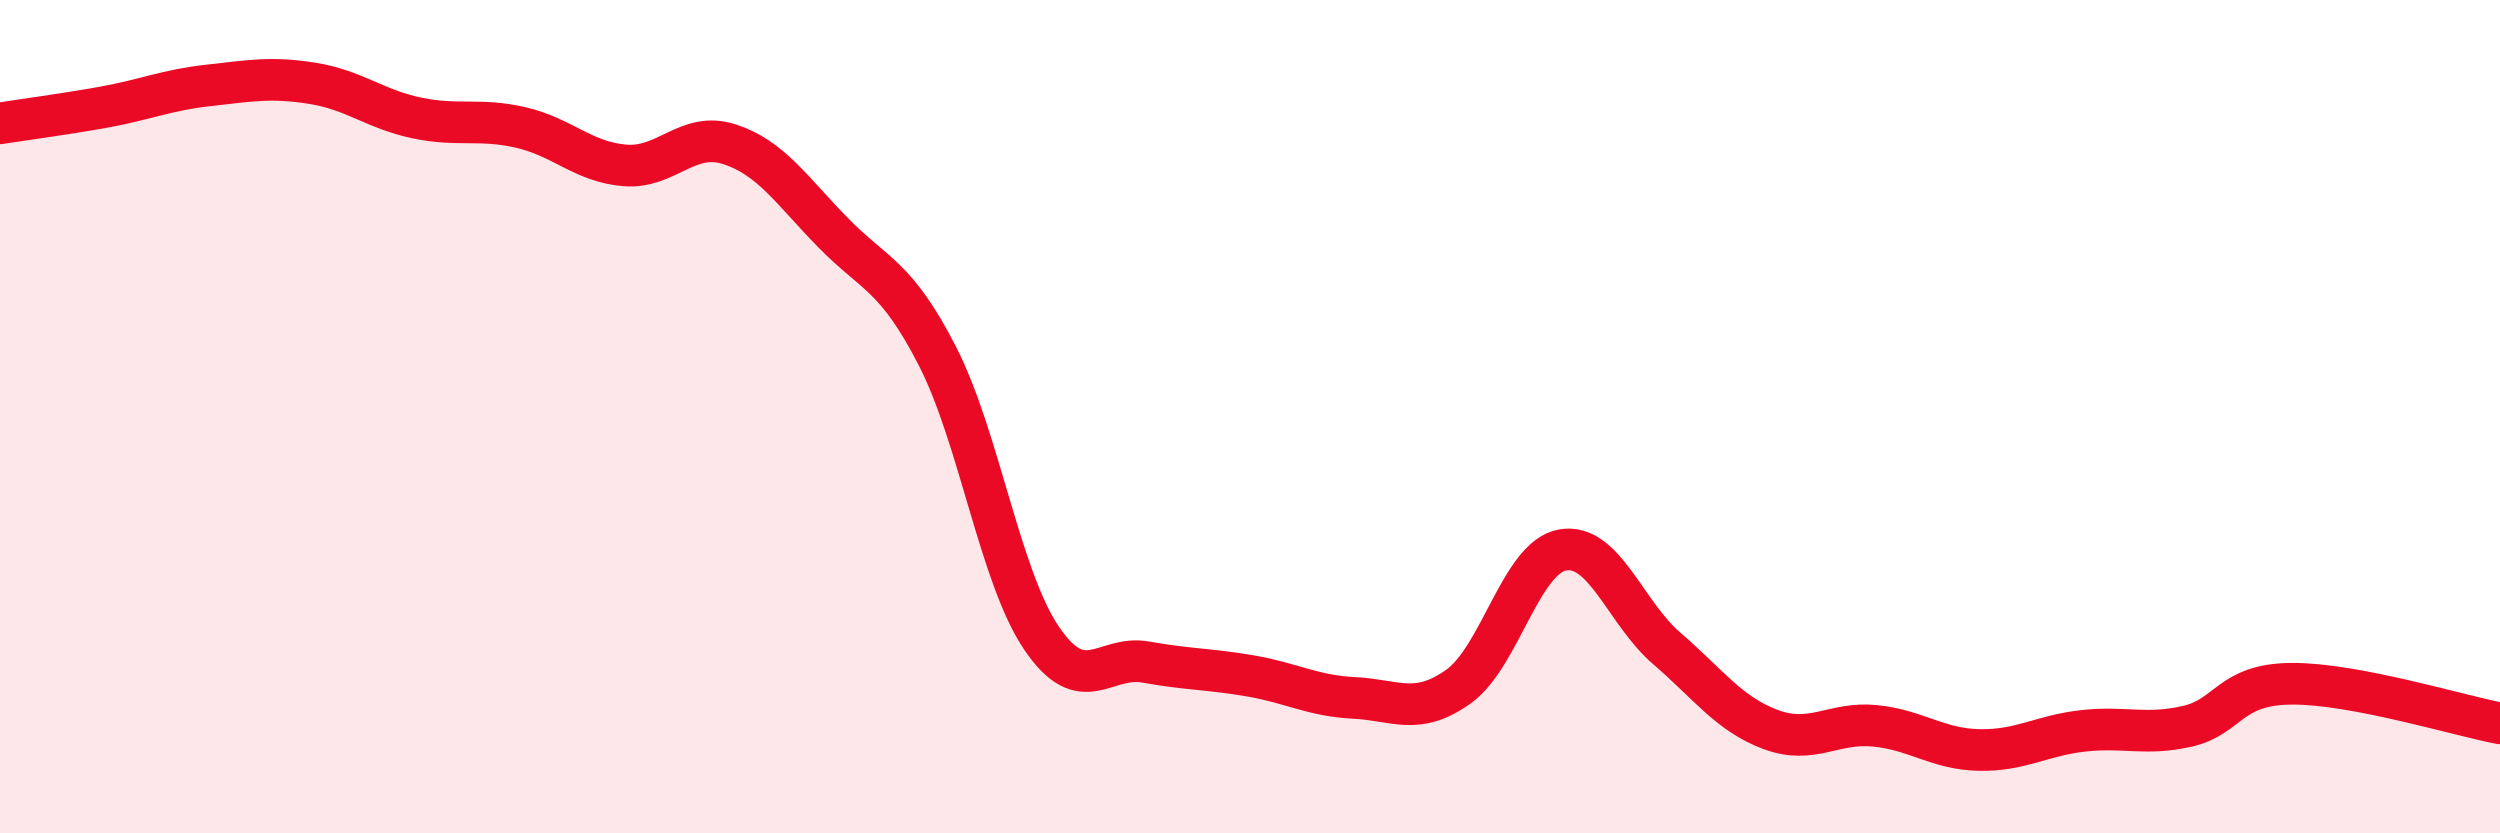
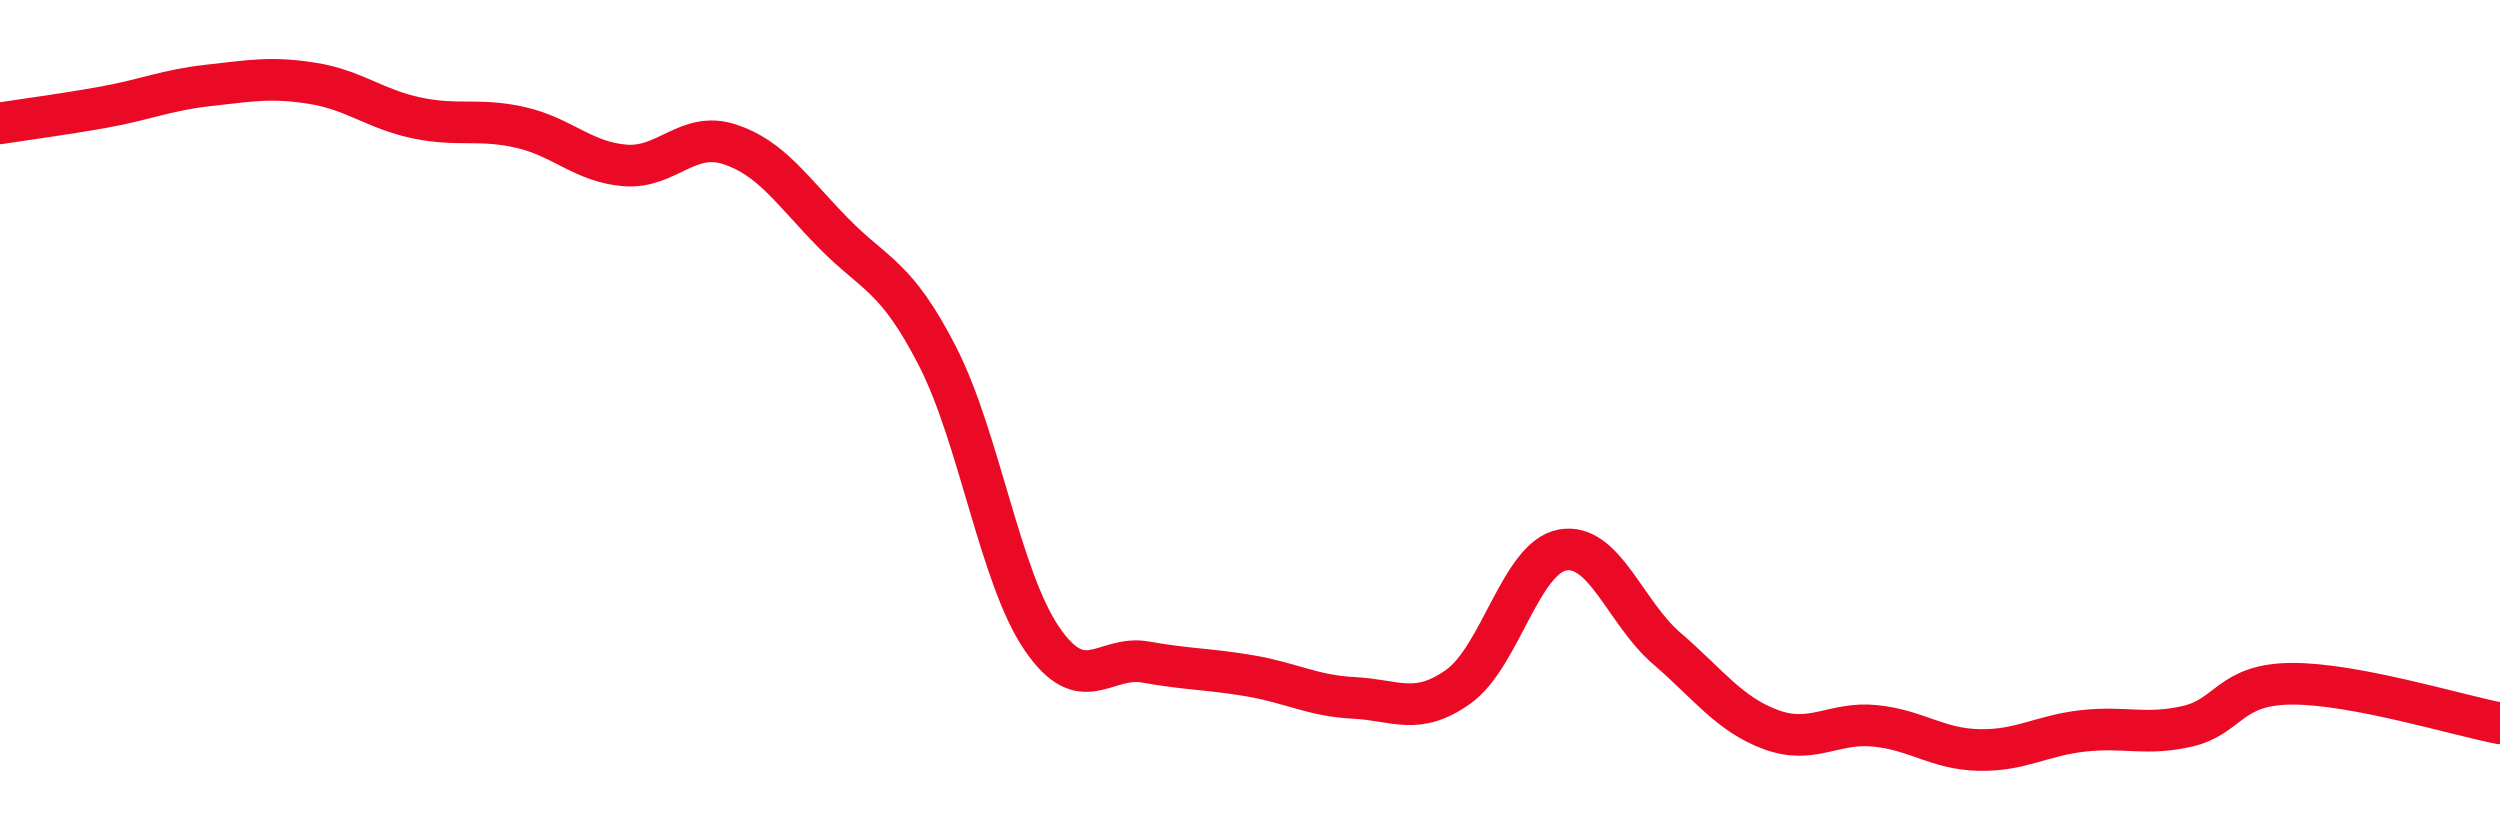
<svg xmlns="http://www.w3.org/2000/svg" width="60" height="20" viewBox="0 0 60 20">
-   <path d="M 0,2.96 C 0.5,2.88 1.5,2.75 2.5,2.57 C 3.5,2.39 4,2.16 5,2.05 C 6,1.94 6.5,1.84 7.5,2 C 8.5,2.16 9,2.62 10,2.83 C 11,3.04 11.5,2.83 12.5,3.06 C 13.5,3.29 14,3.89 15,3.97 C 16,4.05 16.5,3.14 17.5,3.46 C 18.5,3.78 19,4.57 20,5.59 C 21,6.61 21.5,6.6 22.5,8.55 C 23.5,10.5 24,13.85 25,15.32 C 26,16.79 26.5,15.71 27.5,15.89 C 28.5,16.07 29,16.05 30,16.22 C 31,16.39 31.5,16.7 32.5,16.75 C 33.5,16.8 34,17.19 35,16.48 C 36,15.77 36.5,13.38 37.5,13.2 C 38.5,13.02 39,14.7 40,15.56 C 41,16.42 41.5,17.14 42.5,17.51 C 43.5,17.88 44,17.32 45,17.42 C 46,17.52 46.5,17.98 47.5,18 C 48.5,18.02 49,17.65 50,17.54 C 51,17.43 51.5,17.66 52.5,17.43 C 53.5,17.2 53.5,16.42 55,16.41 C 56.5,16.4 59,17.17 60,17.36L60 20L0 20Z" fill="#EB0A25" opacity="0.1" stroke-linecap="round" stroke-linejoin="round" />
  <path d="M 0,2.96 C 0.5,2.88 1.5,2.75 2.5,2.57 C 3.5,2.39 4,2.16 5,2.05 C 6,1.94 6.5,1.84 7.5,2 C 8.5,2.16 9,2.62 10,2.83 C 11,3.04 11.5,2.83 12.5,3.06 C 13.5,3.29 14,3.89 15,3.97 C 16,4.05 16.5,3.14 17.5,3.46 C 18.5,3.78 19,4.57 20,5.59 C 21,6.61 21.5,6.6 22.5,8.55 C 23.5,10.5 24,13.85 25,15.32 C 26,16.79 26.5,15.71 27.5,15.89 C 28.5,16.07 29,16.05 30,16.22 C 31,16.39 31.5,16.7 32.5,16.75 C 33.5,16.8 34,17.19 35,16.48 C 36,15.77 36.5,13.38 37.5,13.2 C 38.5,13.02 39,14.7 40,15.56 C 41,16.42 41.5,17.14 42.5,17.51 C 43.5,17.88 44,17.32 45,17.42 C 46,17.52 46.5,17.98 47.5,18 C 48.5,18.02 49,17.65 50,17.54 C 51,17.43 51.5,17.66 52.5,17.43 C 53.5,17.2 53.5,16.42 55,16.41 C 56.5,16.4 59,17.17 60,17.36" stroke="#EB0A25" stroke-width="1" fill="none" stroke-linecap="round" stroke-linejoin="round" />
</svg>